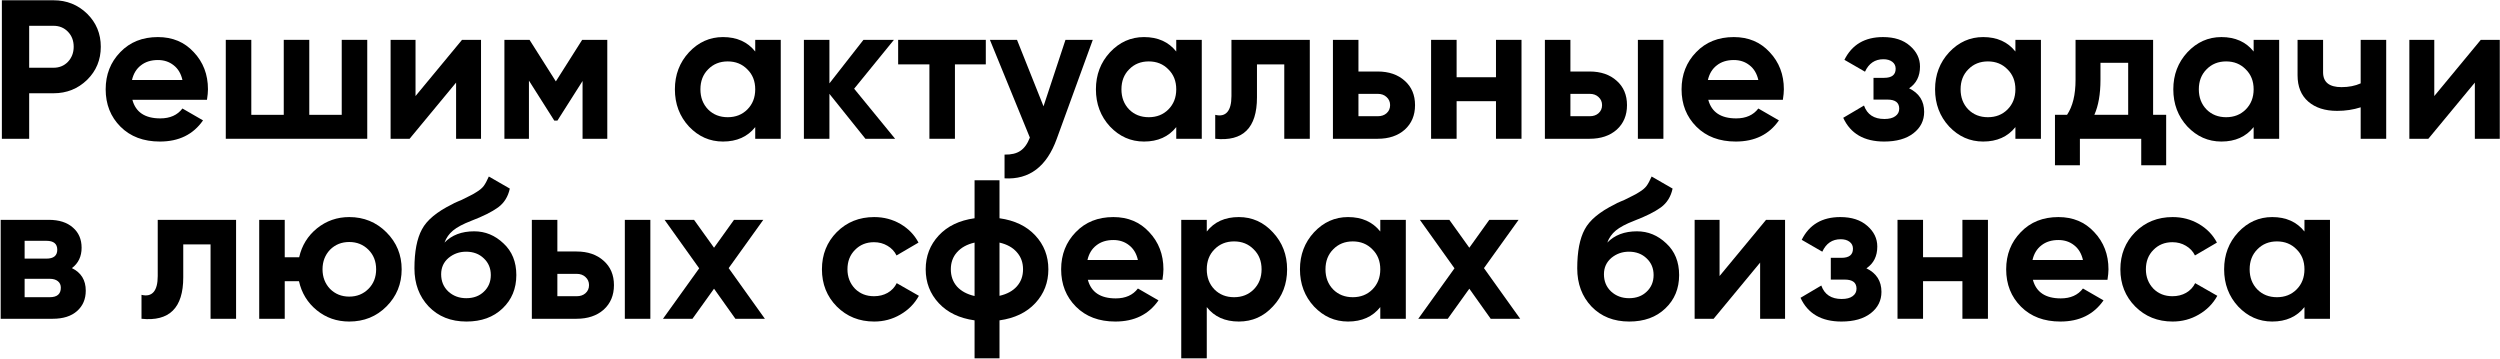
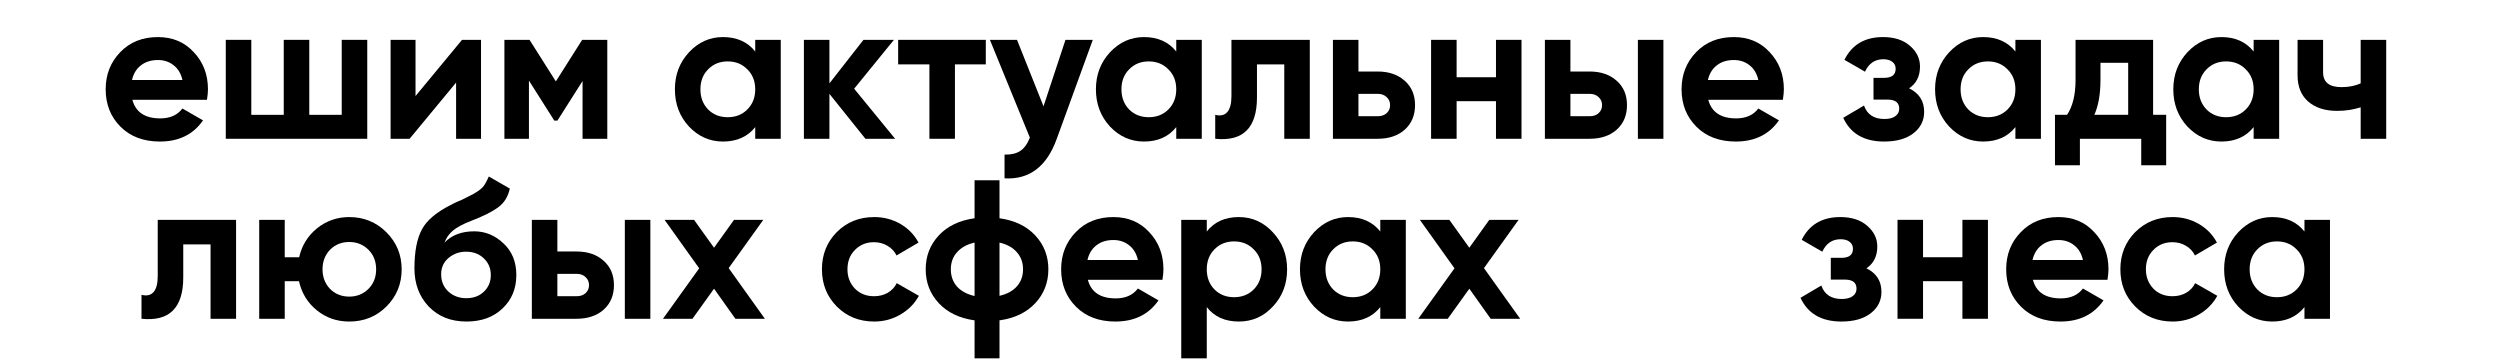
<svg xmlns="http://www.w3.org/2000/svg" width="3639" height="522" viewBox="0 0 3639 522" fill="none">
-   <path d="M2.72 0.4H77.888C97.088 0.4 113.408 6.928 126.848 19.984C140.096 33.04 146.72 49.072 146.72 68.08C146.72 87.088 140.096 103.12 126.848 116.176C113.408 129.232 97.088 135.76 77.888 135.76H42.464V202H2.72V0.4ZM42.464 98.608H77.888C86.336 98.608 93.344 95.728 98.912 89.968C104.48 84.016 107.264 76.72 107.264 68.08C107.264 59.248 104.48 51.952 98.912 46.192C93.344 40.432 86.336 37.552 77.888 37.552H42.464V98.608Z" fill="black" />
  <path d="M301.273 145.264H192.697C197.497 163.312 211.033 172.336 233.305 172.336C247.513 172.336 258.265 167.536 265.561 157.936L295.513 175.216C281.305 195.76 260.377 206.032 232.729 206.032C208.921 206.032 189.817 198.832 175.417 184.432C161.017 170.032 153.817 151.888 153.817 130C153.817 108.496 160.921 90.448 175.129 75.856C189.145 61.264 207.385 53.968 229.849 53.968C251.161 53.968 268.537 61.264 281.977 75.856C295.801 90.448 302.713 108.496 302.713 130C302.713 134.032 302.233 139.12 301.273 145.264ZM192.121 116.464H265.561C263.449 107.056 259.129 99.856 252.601 94.864C246.265 89.872 238.681 87.376 229.849 87.376C219.865 87.376 211.609 89.968 205.081 95.152C198.553 100.144 194.233 107.248 192.121 116.464Z" fill="black" />
  <path d="M497.416 167.152V58H534.568V202H328.648V58H365.8V167.152H413.032V58H450.184V167.152H497.416Z" fill="black" />
  <path d="M604.843 139.792L672.523 58H700.171V202H663.883V120.208L596.203 202H568.555V58H604.843V139.792Z" fill="black" />
  <path d="M847.395 58H883.971V202H847.971V117.904L811.395 175.504H806.787L769.923 117.328V202H734.211V58H770.787L809.091 118.48L847.395 58Z" fill="black" />
  <path d="M1099.31 74.992V58H1136.46V202H1099.31V185.008C1088.17 199.024 1072.52 206.032 1052.36 206.032C1033.16 206.032 1016.65 198.736 1002.83 184.144C989.195 169.36 982.379 151.312 982.379 130C982.379 108.88 989.195 90.928 1002.83 76.144C1016.65 61.36 1033.16 53.968 1052.36 53.968C1072.52 53.968 1088.17 60.976 1099.31 74.992ZM1030.76 159.376C1038.25 166.864 1047.76 170.608 1059.28 170.608C1070.8 170.608 1080.3 166.864 1087.79 159.376C1095.47 151.696 1099.31 141.904 1099.31 130C1099.31 118.096 1095.47 108.4 1087.79 100.912C1080.3 93.232 1070.8 89.392 1059.28 89.392C1047.76 89.392 1038.25 93.232 1030.76 100.912C1023.28 108.4 1019.53 118.096 1019.53 130C1019.53 141.904 1023.28 151.696 1030.76 159.376Z" fill="black" />
  <path d="M1243.3 129.136L1302.92 202H1259.72L1207.3 136.624V202H1170.15V58H1207.3V121.36L1256.84 58H1301.19L1243.3 129.136Z" fill="black" />
  <path d="M1307.35 58H1434.93V93.712H1390V202H1352.85V93.712H1307.35V58Z" fill="black" />
  <path d="M1518.94 154.768L1550.91 58H1590.66L1538.24 202C1523.65 242.512 1498.3 261.712 1462.21 259.6V225.04C1472 225.232 1479.68 223.408 1485.25 219.568C1491.01 215.728 1495.62 209.296 1499.07 200.272L1440.9 58H1480.35L1518.94 154.768Z" fill="black" />
  <path d="M1712.15 74.992V58H1749.3V202H1712.15V185.008C1701.01 199.024 1685.37 206.032 1665.21 206.032C1646.01 206.032 1629.49 198.736 1615.67 184.144C1602.04 169.36 1595.22 151.312 1595.22 130C1595.22 108.88 1602.04 90.928 1615.67 76.144C1629.49 61.36 1646.01 53.968 1665.21 53.968C1685.37 53.968 1701.01 60.976 1712.15 74.992ZM1643.61 159.376C1651.09 166.864 1660.6 170.608 1672.12 170.608C1683.64 170.608 1693.14 166.864 1700.63 159.376C1708.31 151.696 1712.15 141.904 1712.15 130C1712.15 118.096 1708.31 108.4 1700.63 100.912C1693.14 93.232 1683.64 89.392 1672.12 89.392C1660.6 89.392 1651.09 93.232 1643.61 100.912C1636.12 108.4 1632.37 118.096 1632.37 130C1632.37 141.904 1636.12 151.696 1643.61 159.376Z" fill="black" />
  <path d="M1792.5 58H1906.54V202H1869.39V93.712H1829.65V141.808C1829.65 186.16 1809.39 206.224 1768.88 202V167.152C1776.56 169.072 1782.42 167.728 1786.45 163.12C1790.48 158.512 1792.5 150.736 1792.5 139.792V58Z" fill="black" />
  <path d="M1977.36 104.08H2005.3C2021.62 104.08 2034.77 108.592 2044.75 117.616C2054.74 126.448 2059.73 138.256 2059.73 153.04C2059.73 167.824 2054.74 179.728 2044.75 188.752C2034.77 197.584 2021.62 202 2005.3 202H1940.21V58H1977.36V104.08ZM1977.36 169.168H2005.59C2010.77 169.168 2014.99 167.728 2018.26 164.848C2021.71 161.776 2023.44 157.84 2023.44 153.04C2023.44 148.24 2021.71 144.304 2018.26 141.232C2014.99 138.16 2010.77 136.624 2005.59 136.624H1977.36V169.168Z" fill="black" />
  <path d="M2177.55 112.432V58H2214.7V202H2177.55V147.28H2120.24V202H2083.09V58H2120.24V112.432H2177.55Z" fill="black" />
  <path d="M2285.89 104.08H2313.83C2330.15 104.08 2343.3 108.592 2353.29 117.616C2363.27 126.448 2368.26 138.256 2368.26 153.04C2368.26 167.824 2363.27 179.728 2353.29 188.752C2343.3 197.584 2330.15 202 2313.83 202H2248.74V58H2285.89V104.08ZM2384.1 202V58H2421.25V202H2384.1ZM2285.89 169.168H2314.12C2319.3 169.168 2323.53 167.728 2326.79 164.848C2330.25 161.776 2331.97 157.84 2331.97 153.04C2331.97 148.24 2330.25 144.304 2326.79 141.232C2323.53 138.16 2319.3 136.624 2314.12 136.624H2285.89V169.168Z" fill="black" />
  <path d="M2595.15 145.264H2486.57C2491.37 163.312 2504.91 172.336 2527.18 172.336C2541.39 172.336 2552.14 167.536 2559.44 157.936L2589.39 175.216C2575.18 195.76 2554.25 206.032 2526.6 206.032C2502.8 206.032 2483.69 198.832 2469.29 184.432C2454.89 170.032 2447.69 151.888 2447.69 130C2447.69 108.496 2454.8 90.448 2469 75.856C2483.02 61.264 2501.26 53.968 2523.72 53.968C2545.04 53.968 2562.41 61.264 2575.85 75.856C2589.68 90.448 2596.59 108.496 2596.59 130C2596.59 134.032 2596.11 139.12 2595.15 145.264ZM2486 116.464H2559.44C2557.32 107.056 2553 99.856 2546.48 94.864C2540.14 89.872 2532.56 87.376 2523.72 87.376C2513.74 87.376 2505.48 89.968 2498.96 95.152C2492.43 100.144 2488.11 107.248 2486 116.464Z" fill="black" />
  <path d="M2778.91 128.56C2793.5 135.664 2800.8 147.088 2800.8 162.832C2800.8 175.504 2795.61 185.872 2785.24 193.936C2774.88 202 2760.67 206.032 2742.62 206.032C2713.44 206.032 2693.56 194.512 2683 171.472L2713.24 153.616C2717.85 166.672 2727.74 173.2 2742.91 173.2C2749.82 173.2 2755.1 171.856 2758.75 169.168C2762.59 166.48 2764.51 162.832 2764.51 158.224C2764.51 149.392 2758.84 144.976 2747.52 144.976H2727.07V113.296H2742.62C2753.76 113.296 2759.32 108.88 2759.32 100.048C2759.32 95.824 2757.69 92.464 2754.43 89.968C2751.16 87.472 2746.84 86.224 2741.47 86.224C2729.18 86.224 2720.25 92.272 2714.68 104.368L2684.73 87.088C2695.68 65.008 2714.4 53.968 2740.89 53.968C2757.4 53.968 2770.46 58.192 2780.06 66.64C2789.85 75.088 2794.75 85.168 2794.75 96.88C2794.75 110.896 2789.47 121.456 2778.91 128.56Z" fill="black" />
  <path d="M2933.62 74.992V58H2970.77V202H2933.62V185.008C2922.48 199.024 2906.84 206.032 2886.68 206.032C2867.48 206.032 2850.96 198.736 2837.14 184.144C2823.51 169.36 2816.69 151.312 2816.69 130C2816.69 108.88 2823.51 90.928 2837.14 76.144C2850.96 61.36 2867.48 53.968 2886.68 53.968C2906.84 53.968 2922.48 60.976 2933.62 74.992ZM2865.08 159.376C2872.56 166.864 2882.07 170.608 2893.59 170.608C2905.11 170.608 2914.61 166.864 2922.1 159.376C2929.78 151.696 2933.62 141.904 2933.62 130C2933.62 118.096 2929.78 108.4 2922.1 100.912C2914.61 93.232 2905.11 89.392 2893.59 89.392C2882.07 89.392 2872.56 93.232 2865.08 100.912C2857.59 108.4 2853.84 118.096 2853.84 130C2853.84 141.904 2857.59 151.696 2865.08 159.376Z" fill="black" />
  <path d="M3134.06 58V167.152H3153.07V240.592H3116.78V202H3027.5V240.592H2991.21V167.152H3008.78C3017.04 154.864 3021.17 137.872 3021.17 116.176V58H3134.06ZM3048.52 167.152H3097.77V91.408H3057.45V116.176C3057.45 136.912 3054.48 153.904 3048.52 167.152Z" fill="black" />
  <path d="M3280.4 74.992V58H3317.55V202H3280.4V185.008C3269.26 199.024 3253.62 206.032 3233.46 206.032C3214.26 206.032 3197.74 198.736 3183.92 184.144C3170.29 169.36 3163.47 151.312 3163.47 130C3163.47 108.88 3170.29 90.928 3183.92 76.144C3197.74 61.36 3214.26 53.968 3233.46 53.968C3253.62 53.968 3269.26 60.976 3280.4 74.992ZM3211.86 159.376C3219.34 166.864 3228.85 170.608 3240.37 170.608C3251.89 170.608 3261.39 166.864 3268.88 159.376C3276.56 151.696 3280.4 141.904 3280.4 130C3280.4 118.096 3276.56 108.4 3268.88 100.912C3261.39 93.232 3251.89 89.392 3240.37 89.392C3228.85 89.392 3219.34 93.232 3211.86 100.912C3204.37 108.4 3200.62 118.096 3200.62 130C3200.62 141.904 3204.37 151.696 3211.86 159.376Z" fill="black" />
  <path d="M3436.2 121.36V58H3473.35V202H3436.2V156.208C3425.45 159.664 3414.03 161.392 3401.93 161.392C3384.27 161.392 3370.25 156.88 3359.88 147.856C3349.51 138.832 3344.33 126.064 3344.33 109.552V58H3381.48V105.232C3381.48 119.632 3390.41 126.832 3408.27 126.832C3418.83 126.832 3428.14 125.008 3436.2 121.36Z" fill="black" />
-   <path d="M3543.34 139.792L3611.02 58H3638.67V202H3602.38V120.208L3534.7 202H3507.05V58H3543.34V139.792Z" fill="black" />
-   <path d="M104.672 390.272C118.112 396.8 124.832 407.744 124.832 423.104C124.832 435.392 120.608 445.28 112.16 452.768C103.712 460.256 91.904 464 76.736 464H0.992V320H70.976C85.952 320 97.664 323.744 106.112 331.232C114.56 338.528 118.784 348.32 118.784 360.608C118.784 373.28 114.08 383.168 104.672 390.272ZM67.52 350.528H35.84V376.448H67.52C78.08 376.448 83.36 372.128 83.36 363.488C83.36 354.848 78.08 350.528 67.52 350.528ZM35.84 432.608H72.416C83.168 432.608 88.544 428 88.544 418.784C88.544 414.752 87.104 411.584 84.224 409.28C81.344 406.976 77.408 405.824 72.416 405.824H35.84V432.608Z" fill="black" />
-   <path d="M229.59 320H343.638V464H306.486V355.712H266.742V403.808C266.742 448.16 246.486 468.224 205.974 464V429.152C213.654 431.072 219.51 429.728 223.542 425.12C227.574 420.512 229.59 412.736 229.59 401.792V320Z" fill="black" />
+   <path d="M229.59 320H343.638V464H306.486V355.712H266.742V403.808C266.742 448.16 246.486 468.224 205.974 464V429.152C213.654 431.072 219.51 429.728 223.542 425.12C227.574 420.512 229.59 412.736 229.59 401.792Z" fill="black" />
  <path d="M508.345 315.968C529.657 315.968 547.705 323.36 562.489 338.144C577.273 352.928 584.665 370.88 584.665 392C584.665 413.312 577.273 431.36 562.489 446.144C547.897 460.736 529.849 468.032 508.345 468.032C490.297 468.032 474.553 462.56 461.113 451.616C447.673 440.672 439.033 426.56 435.193 409.28H414.457V464H377.305V320H414.457V374.432H435.481C439.321 357.344 447.961 343.328 461.401 332.384C475.033 321.44 490.681 315.968 508.345 315.968ZM480.409 420.512C487.897 428 497.209 431.744 508.345 431.744C519.481 431.744 528.793 428 536.281 420.512C543.769 413.024 547.513 403.52 547.513 392C547.513 380.48 543.769 370.976 536.281 363.488C528.793 356 519.481 352.256 508.345 352.256C497.209 352.256 487.897 356 480.409 363.488C473.113 371.168 469.465 380.672 469.465 392C469.465 403.328 473.113 412.832 480.409 420.512Z" fill="black" />
  <path d="M678.998 468.032C656.342 468.032 638.006 460.736 623.99 446.144C610.166 431.552 603.254 413.024 603.254 390.56C603.254 366.176 606.902 347.264 614.198 333.824C621.302 320.384 635.99 308.192 658.262 297.248C658.838 296.864 659.894 296.288 661.43 295.52C663.158 294.752 664.886 293.984 666.614 293.216C668.534 292.448 670.358 291.68 672.086 290.912L684.182 284.864C687.062 283.52 690.134 281.792 693.398 279.68C698.198 276.8 701.75 273.824 704.054 270.752C706.358 267.68 708.854 263.072 711.542 256.928L742.07 274.496C739.574 286.208 733.91 295.328 725.078 301.856C716.054 308.384 702.998 314.912 685.91 321.44C674.006 326.048 665.174 330.752 659.414 335.552C653.654 340.352 649.526 346.208 647.03 353.12C657.59 342.176 671.99 336.704 690.23 336.704C706.358 336.704 720.566 342.56 732.854 354.272C745.334 365.792 751.574 381.152 751.574 400.352C751.574 420.128 744.854 436.352 731.414 449.024C718.166 461.696 700.694 468.032 678.998 468.032ZM678.422 366.368C668.822 366.368 660.374 369.344 653.078 375.296C645.782 381.44 642.134 389.408 642.134 399.2C642.134 409.376 645.59 417.728 652.502 424.256C659.606 430.784 668.342 434.048 678.71 434.048C689.27 434.048 697.814 430.88 704.342 424.544C711.062 418.208 714.422 410.144 714.422 400.352C714.422 390.56 711.062 382.496 704.342 376.16C697.622 369.632 688.982 366.368 678.422 366.368Z" fill="black" />
  <path d="M811.3 366.08H839.236C855.556 366.08 868.708 370.592 878.692 379.616C888.676 388.448 893.668 400.256 893.668 415.04C893.668 429.824 888.676 441.728 878.692 450.752C868.708 459.584 855.556 464 839.236 464H774.148V320H811.3V366.08ZM909.508 464V320H946.66V464H909.508ZM811.3 431.168H839.524C844.708 431.168 848.932 429.728 852.196 426.848C855.652 423.776 857.38 419.84 857.38 415.04C857.38 410.24 855.652 406.304 852.196 403.232C848.932 400.16 844.708 398.624 839.524 398.624H811.3V431.168Z" fill="black" />
  <path d="M1060.65 390.272L1113.35 464H1070.44L1039.34 420.224L1007.95 464H965.034L1017.74 390.56L967.338 320H1010.25L1039.34 360.608L1068.43 320H1111.05L1060.65 390.272Z" fill="black" />
  <path d="M1272.44 468.032C1250.75 468.032 1232.6 460.736 1218.01 446.144C1203.61 431.552 1196.41 413.504 1196.41 392C1196.41 370.496 1203.61 352.448 1218.01 337.856C1232.6 323.264 1250.75 315.968 1272.44 315.968C1286.46 315.968 1299.23 319.328 1310.75 326.048C1322.27 332.768 1331 341.792 1336.95 353.12L1304.99 371.84C1302.11 365.888 1297.69 361.184 1291.74 357.728C1285.98 354.272 1279.45 352.544 1272.15 352.544C1261.02 352.544 1251.8 356.288 1244.51 363.776C1237.21 371.072 1233.56 380.48 1233.56 392C1233.56 403.136 1237.21 412.544 1244.51 420.224C1251.8 427.52 1261.02 431.168 1272.15 431.168C1279.64 431.168 1286.27 429.536 1292.03 426.272C1297.98 422.816 1302.39 418.112 1305.27 412.16L1337.53 430.592C1331.19 442.112 1322.17 451.232 1310.46 457.952C1298.94 464.672 1286.27 468.032 1272.44 468.032Z" fill="black" />
  <path d="M1454.87 466.304V521.6H1418.58V466.304C1396.5 463.232 1379.12 454.88 1366.45 441.248C1353.78 427.616 1347.44 411.2 1347.44 392C1347.44 372.8 1353.78 356.384 1366.45 342.752C1379.12 329.12 1396.5 320.768 1418.58 317.696V262.4H1454.87V317.696C1476.95 320.768 1494.32 329.12 1506.99 342.752C1519.67 356.384 1526 372.8 1526 392C1526 411.2 1519.67 427.616 1506.99 441.248C1494.32 454.88 1476.95 463.232 1454.87 466.304ZM1392.95 367.232C1386.99 373.952 1384.02 382.208 1384.02 392C1384.02 401.792 1386.99 410.144 1392.95 417.056C1399.09 423.776 1407.63 428.384 1418.58 430.88V353.12C1407.63 355.616 1399.09 360.32 1392.95 367.232ZM1454.87 353.12V430.592C1465.81 428.096 1474.26 423.488 1480.21 416.768C1486.16 410.048 1489.14 401.792 1489.14 392C1489.14 382.208 1486.16 373.952 1480.21 367.232C1474.26 360.32 1465.81 355.616 1454.87 353.12Z" fill="black" />
  <path d="M1692.05 407.264H1583.48C1588.28 425.312 1601.81 434.336 1624.09 434.336C1638.29 434.336 1649.05 429.536 1656.34 419.936L1686.29 437.216C1672.09 457.76 1651.16 468.032 1623.51 468.032C1599.7 468.032 1580.6 460.832 1566.2 446.432C1551.8 432.032 1544.6 413.888 1544.6 392C1544.6 370.496 1551.7 352.448 1565.91 337.856C1579.93 323.264 1598.17 315.968 1620.63 315.968C1641.94 315.968 1659.32 323.264 1672.76 337.856C1686.58 352.448 1693.49 370.496 1693.49 392C1693.49 396.032 1693.01 401.12 1692.05 407.264ZM1582.9 378.464H1656.34C1654.23 369.056 1649.91 361.856 1643.38 356.864C1637.05 351.872 1629.46 349.376 1620.63 349.376C1610.65 349.376 1602.39 351.968 1595.86 357.152C1589.33 362.144 1585.01 369.248 1582.9 378.464Z" fill="black" />
  <path d="M1803.24 315.968C1822.63 315.968 1839.14 323.36 1852.77 338.144C1866.6 352.928 1873.51 370.88 1873.51 392C1873.51 413.504 1866.6 431.552 1852.77 446.144C1839.33 460.736 1822.82 468.032 1803.24 468.032C1783.08 468.032 1767.53 461.024 1756.58 447.008V521.6H1719.43V320H1756.58V336.992C1767.53 322.976 1783.08 315.968 1803.24 315.968ZM1767.81 421.376C1775.3 428.864 1784.81 432.608 1796.33 432.608C1807.85 432.608 1817.35 428.864 1824.84 421.376C1832.52 413.696 1836.36 403.904 1836.36 392C1836.36 380.096 1832.52 370.4 1824.84 362.912C1817.35 355.232 1807.85 351.392 1796.33 351.392C1784.81 351.392 1775.3 355.232 1767.81 362.912C1760.33 370.4 1756.58 380.096 1756.58 392C1756.58 403.904 1760.33 413.696 1767.81 421.376Z" fill="black" />
  <path d="M2009.15 336.992V320H2046.3V464H2009.15V447.008C1998.01 461.024 1982.37 468.032 1962.21 468.032C1943.01 468.032 1926.49 460.736 1912.67 446.144C1899.04 431.36 1892.22 413.312 1892.22 392C1892.22 370.88 1899.04 352.928 1912.67 338.144C1926.49 323.36 1943.01 315.968 1962.21 315.968C1982.37 315.968 1998.01 322.976 2009.15 336.992ZM1940.61 421.376C1948.09 428.864 1957.6 432.608 1969.12 432.608C1980.64 432.608 1990.14 428.864 1997.63 421.376C2005.31 413.696 2009.15 403.904 2009.15 392C2009.15 380.096 2005.31 370.4 1997.63 362.912C1990.14 355.232 1980.64 351.392 1969.12 351.392C1957.6 351.392 1948.09 355.232 1940.61 362.912C1933.12 370.4 1929.37 380.096 1929.37 392C1929.37 403.904 1933.12 413.696 1940.61 421.376Z" fill="black" />
  <path d="M2160.06 390.272L2212.76 464H2169.85L2138.74 420.224L2107.35 464H2064.44L2117.14 390.56L2066.74 320H2109.66L2138.74 360.608L2167.83 320H2210.46L2160.06 390.272Z" fill="black" />
-   <path d="M2371.56 468.032C2348.9 468.032 2330.57 460.736 2316.55 446.144C2302.73 431.552 2295.82 413.024 2295.82 390.56C2295.82 366.176 2299.46 347.264 2306.76 333.824C2313.86 320.384 2328.55 308.192 2350.82 297.248C2351.4 296.864 2352.46 296.288 2353.99 295.52C2355.72 294.752 2357.45 293.984 2359.18 293.216C2361.1 292.448 2362.92 291.68 2364.65 290.912L2376.74 284.864C2379.62 283.52 2382.7 281.792 2385.96 279.68C2390.76 276.8 2394.31 273.824 2396.62 270.752C2398.92 267.68 2401.42 263.072 2404.1 256.928L2434.63 274.496C2432.14 286.208 2426.47 295.328 2417.64 301.856C2408.62 308.384 2395.56 314.912 2378.47 321.44C2366.57 326.048 2357.74 330.752 2351.98 335.552C2346.22 340.352 2342.09 346.208 2339.59 353.12C2350.15 342.176 2364.55 336.704 2382.79 336.704C2398.92 336.704 2413.13 342.56 2425.42 354.272C2437.9 365.792 2444.14 381.152 2444.14 400.352C2444.14 420.128 2437.42 436.352 2423.98 449.024C2410.73 461.696 2393.26 468.032 2371.56 468.032ZM2370.98 366.368C2361.38 366.368 2352.94 369.344 2345.64 375.296C2338.34 381.44 2334.7 389.408 2334.7 399.2C2334.7 409.376 2338.15 417.728 2345.06 424.256C2352.17 430.784 2360.9 434.048 2371.27 434.048C2381.83 434.048 2390.38 430.88 2396.9 424.544C2403.62 418.208 2406.98 410.144 2406.98 400.352C2406.98 390.56 2403.62 382.496 2396.9 376.16C2390.18 369.632 2381.54 366.368 2370.98 366.368Z" fill="black" />
-   <path d="M2503 401.792L2570.68 320H2598.33V464H2562.04V382.208L2494.36 464H2466.71V320H2503V401.792Z" fill="black" />
  <path d="M2716.75 390.56C2731.34 397.664 2738.64 409.088 2738.64 424.832C2738.64 437.504 2733.46 447.872 2723.09 455.936C2712.72 464 2698.51 468.032 2680.46 468.032C2651.28 468.032 2631.41 456.512 2620.85 433.472L2651.09 415.616C2655.7 428.672 2665.58 435.2 2680.75 435.2C2687.66 435.2 2692.94 433.856 2696.59 431.168C2700.43 428.48 2702.35 424.832 2702.35 420.224C2702.35 411.392 2696.69 406.976 2685.36 406.976H2664.91V375.296H2680.46C2691.6 375.296 2697.17 370.88 2697.17 362.048C2697.17 357.824 2695.54 354.464 2692.27 351.968C2689.01 349.472 2684.69 348.224 2679.31 348.224C2667.02 348.224 2658.1 354.272 2652.53 366.368L2622.58 349.088C2633.52 327.008 2652.24 315.968 2678.74 315.968C2695.25 315.968 2708.3 320.192 2717.9 328.64C2727.7 337.088 2732.59 347.168 2732.59 358.88C2732.59 372.896 2727.31 383.456 2716.75 390.56Z" fill="black" />
  <path d="M2856.49 374.432V320H2893.64V464H2856.49V409.28H2799.18V464H2762.02V320H2799.18V374.432H2856.49Z" fill="black" />
  <path d="M3067.65 407.264H2959.07C2963.87 425.312 2977.41 434.336 2999.68 434.336C3013.89 434.336 3024.64 429.536 3031.94 419.936L3061.89 437.216C3047.68 457.76 3026.75 468.032 2999.1 468.032C2975.3 468.032 2956.19 460.832 2941.79 446.432C2927.39 432.032 2920.19 413.888 2920.19 392C2920.19 370.496 2927.3 352.448 2941.5 337.856C2955.52 323.264 2973.76 315.968 2996.22 315.968C3017.54 315.968 3034.91 323.264 3048.35 337.856C3062.18 352.448 3069.09 370.496 3069.09 392C3069.09 396.032 3068.61 401.12 3067.65 407.264ZM2958.5 378.464H3031.94C3029.82 369.056 3025.5 361.856 3018.98 356.864C3012.64 351.872 3005.06 349.376 2996.22 349.376C2986.24 349.376 2977.98 351.968 2971.46 357.152C2964.93 362.144 2960.61 369.248 2958.5 378.464Z" fill="black" />
  <path d="M3162.44 468.032C3140.75 468.032 3122.6 460.736 3108.01 446.144C3093.61 431.552 3086.41 413.504 3086.41 392C3086.41 370.496 3093.61 352.448 3108.01 337.856C3122.6 323.264 3140.75 315.968 3162.44 315.968C3176.46 315.968 3189.23 319.328 3200.75 326.048C3212.27 332.768 3221 341.792 3226.95 353.12L3194.99 371.84C3192.11 365.888 3187.69 361.184 3181.74 357.728C3175.98 354.272 3169.45 352.544 3162.15 352.544C3151.02 352.544 3141.8 356.288 3134.51 363.776C3127.21 371.072 3123.56 380.48 3123.56 392C3123.56 403.136 3127.21 412.544 3134.51 420.224C3141.8 427.52 3151.02 431.168 3162.15 431.168C3169.64 431.168 3176.27 429.536 3182.03 426.272C3187.98 422.816 3192.39 418.112 3195.27 412.16L3227.53 430.592C3221.19 442.112 3212.17 451.232 3200.46 457.952C3188.94 464.672 3176.27 468.032 3162.44 468.032Z" fill="black" />
  <path d="M3354.37 336.992V320H3391.52V464H3354.37V447.008C3343.23 461.024 3327.59 468.032 3307.43 468.032C3288.23 468.032 3271.71 460.736 3257.89 446.144C3244.26 431.36 3237.44 413.312 3237.44 392C3237.44 370.88 3244.26 352.928 3257.89 338.144C3271.71 323.36 3288.23 315.968 3307.43 315.968C3327.59 315.968 3343.23 322.976 3354.37 336.992ZM3285.83 421.376C3293.31 428.864 3302.82 432.608 3314.34 432.608C3325.86 432.608 3335.36 428.864 3342.85 421.376C3350.53 413.696 3354.37 403.904 3354.37 392C3354.37 380.096 3350.53 370.4 3342.85 362.912C3335.36 355.232 3325.86 351.392 3314.34 351.392C3302.82 351.392 3293.31 355.232 3285.83 362.912C3278.34 370.4 3274.59 380.096 3274.59 392C3274.59 403.904 3278.34 413.696 3285.83 421.376Z" fill="black" />
</svg>